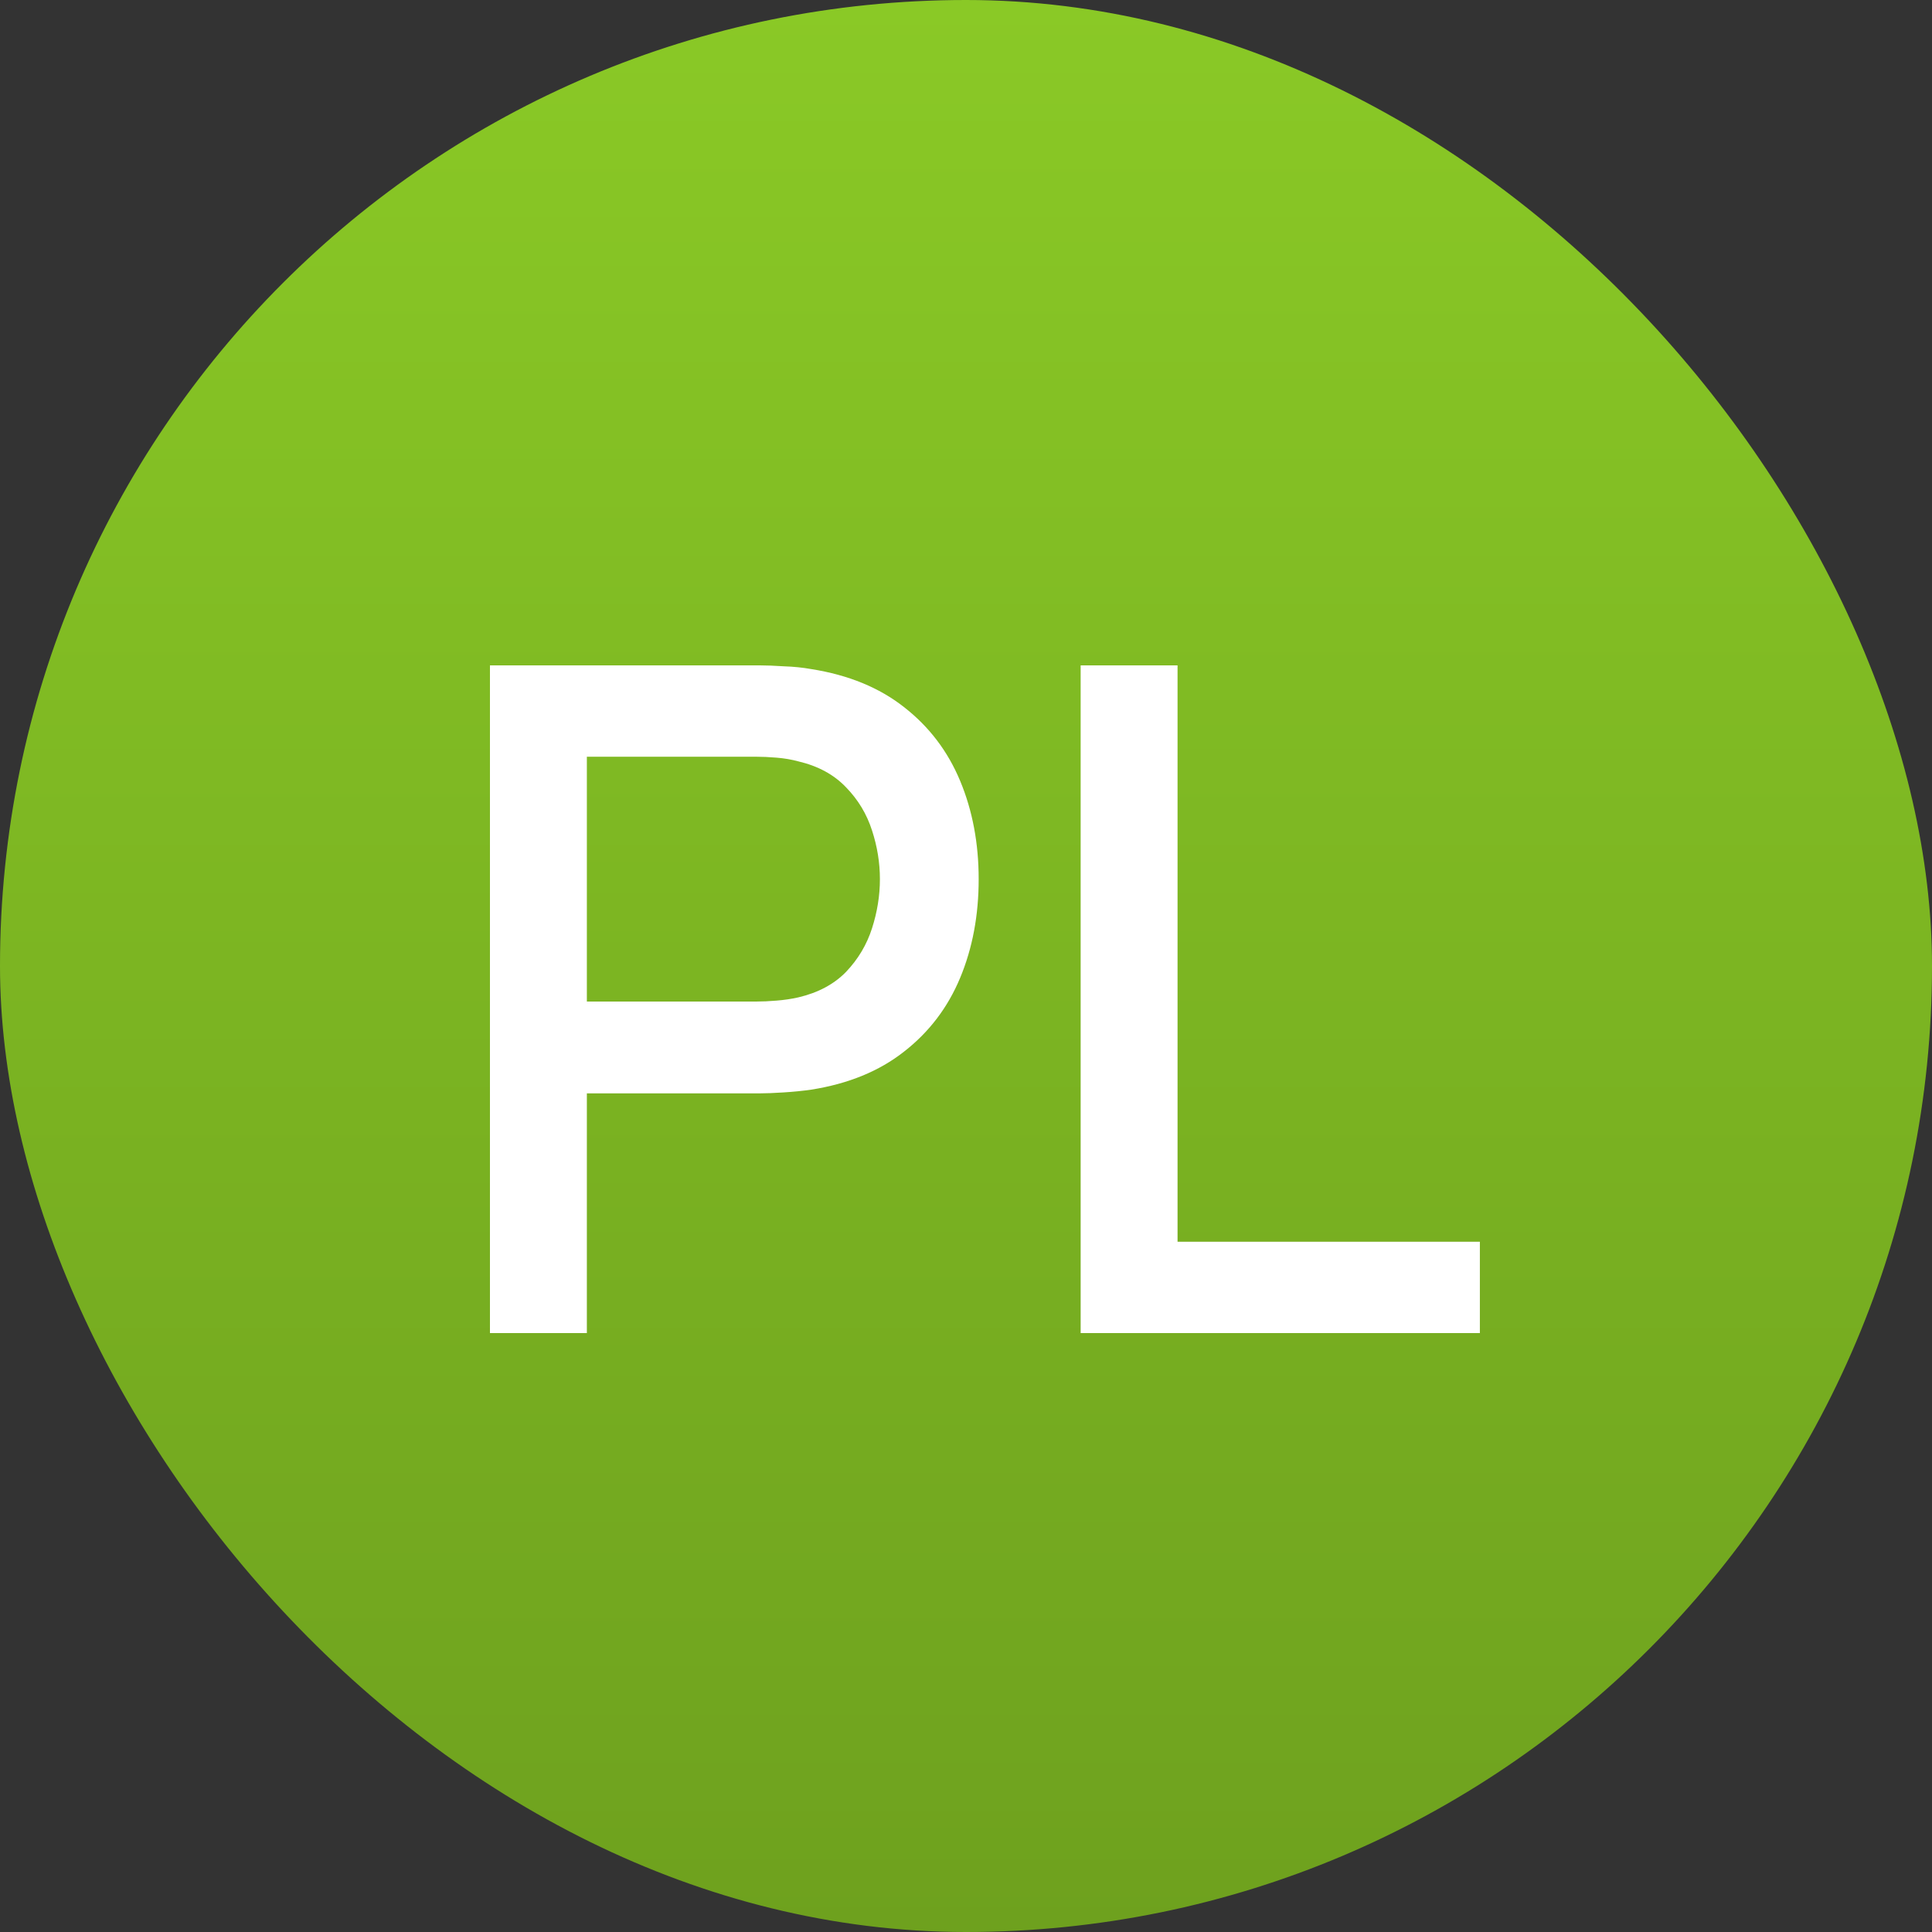
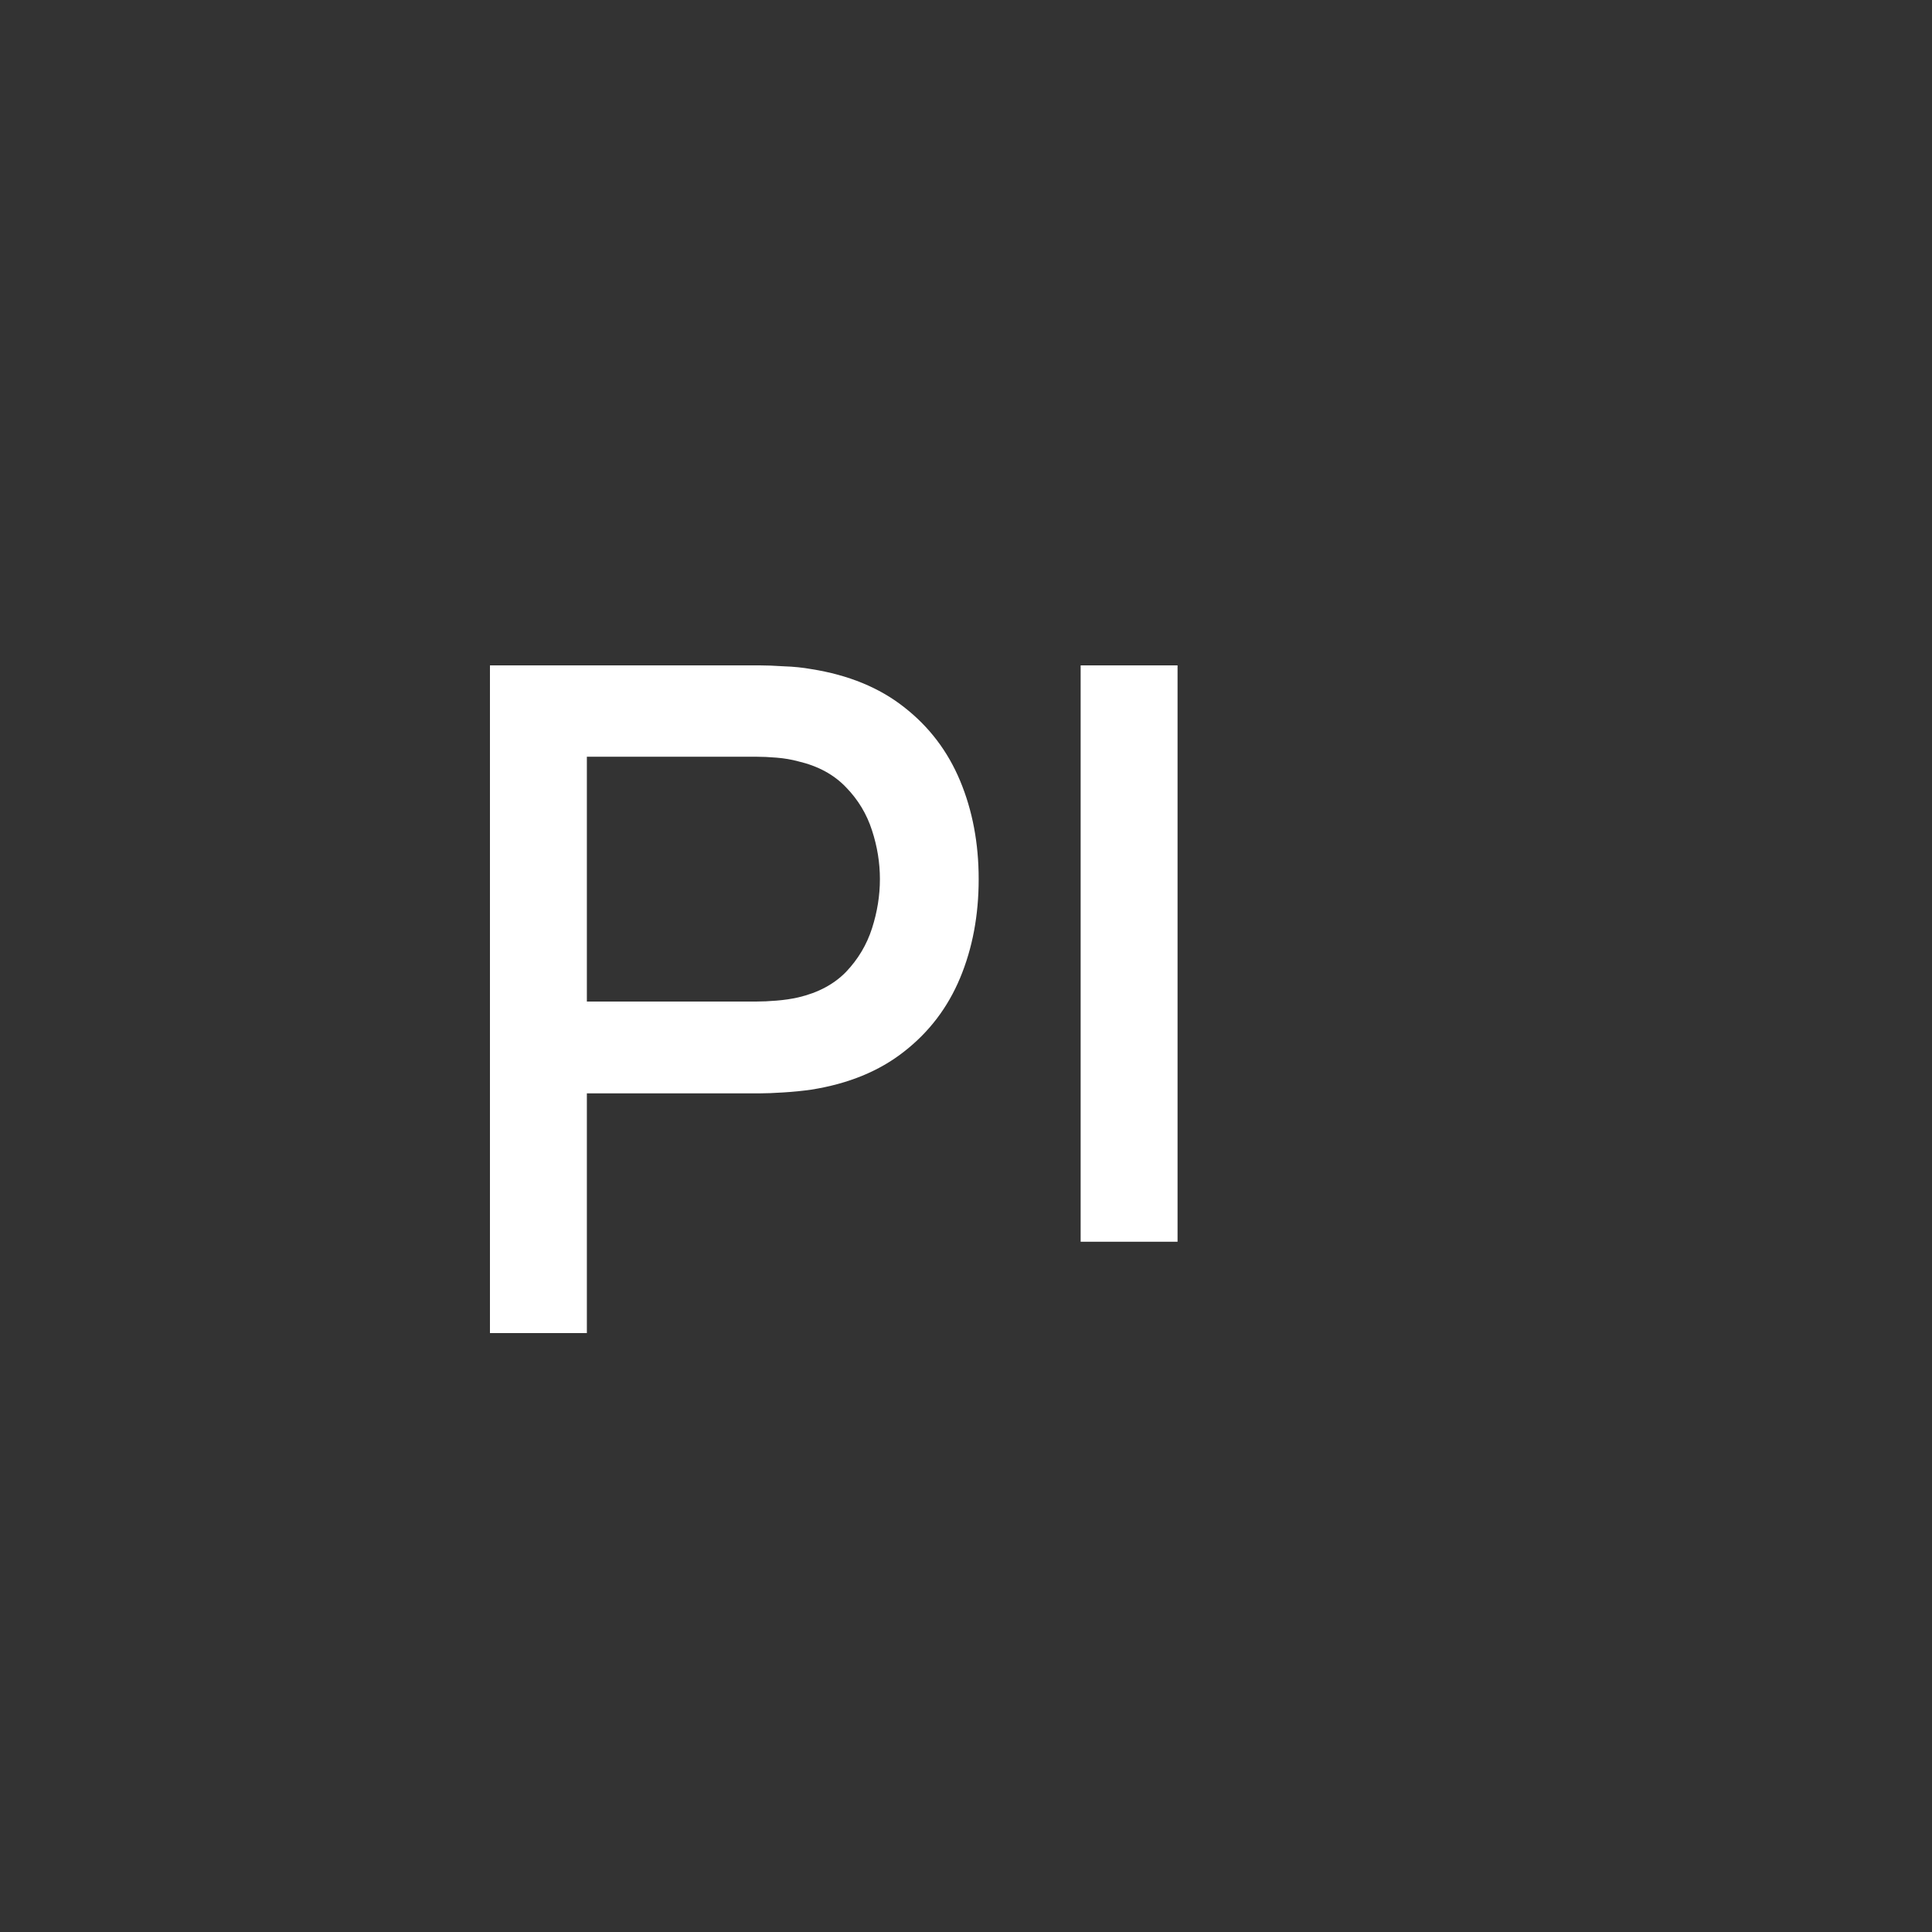
<svg xmlns="http://www.w3.org/2000/svg" width="50" height="50" viewBox="0 0 50 50" fill="none">
  <rect x="0" y="0" width="50" height="50" fill="#333333" stroke="none" />
-   <rect width="50" height="50" rx="25" fill="url(#paint0_linear_1_99)" />
-   <path d="M12.68 34.5V17.22H19.664C19.832 17.22 20.04 17.228 20.288 17.244C20.536 17.252 20.772 17.276 20.996 17.316C21.956 17.468 22.756 17.796 23.396 18.3C24.044 18.804 24.528 19.44 24.848 20.208C25.168 20.976 25.328 21.824 25.328 22.752C25.328 23.688 25.168 24.54 24.848 25.308C24.528 26.076 24.044 26.712 23.396 27.216C22.756 27.72 21.956 28.048 20.996 28.2C20.772 28.232 20.532 28.256 20.276 28.272C20.028 28.288 19.824 28.296 19.664 28.296H15.188V34.5H12.68ZM15.188 25.92H19.568C19.728 25.92 19.904 25.912 20.096 25.896C20.296 25.88 20.484 25.852 20.66 25.812C21.172 25.692 21.584 25.472 21.896 25.152C22.208 24.824 22.432 24.448 22.568 24.024C22.704 23.6 22.772 23.176 22.772 22.752C22.772 22.328 22.704 21.908 22.568 21.492C22.432 21.068 22.208 20.696 21.896 20.376C21.584 20.048 21.172 19.824 20.66 19.704C20.484 19.656 20.296 19.624 20.096 19.608C19.904 19.592 19.728 19.584 19.568 19.584H15.188V25.92ZM27.967 34.5V17.22H30.475V32.136H38.299V34.5H27.967Z" fill="white" />
+   <path d="M12.68 34.5V17.22H19.664C19.832 17.22 20.04 17.228 20.288 17.244C20.536 17.252 20.772 17.276 20.996 17.316C21.956 17.468 22.756 17.796 23.396 18.3C24.044 18.804 24.528 19.44 24.848 20.208C25.168 20.976 25.328 21.824 25.328 22.752C25.328 23.688 25.168 24.54 24.848 25.308C24.528 26.076 24.044 26.712 23.396 27.216C22.756 27.72 21.956 28.048 20.996 28.2C20.772 28.232 20.532 28.256 20.276 28.272C20.028 28.288 19.824 28.296 19.664 28.296H15.188V34.5H12.68ZM15.188 25.92H19.568C19.728 25.92 19.904 25.912 20.096 25.896C20.296 25.88 20.484 25.852 20.66 25.812C21.172 25.692 21.584 25.472 21.896 25.152C22.208 24.824 22.432 24.448 22.568 24.024C22.704 23.6 22.772 23.176 22.772 22.752C22.772 22.328 22.704 21.908 22.568 21.492C22.432 21.068 22.208 20.696 21.896 20.376C21.584 20.048 21.172 19.824 20.66 19.704C20.484 19.656 20.296 19.624 20.096 19.608C19.904 19.592 19.728 19.584 19.568 19.584H15.188V25.92ZM27.967 34.5V17.22H30.475V32.136H38.299H27.967Z" fill="white" />
  <defs>
    <linearGradient id="paint0_linear_1_99" x1="25" y1="0" x2="25" y2="50" gradientUnits="userSpaceOnUse">
      <stop stop-color="#8AC926" />
      <stop offset="1" stop-color="#6EA11E" />
    </linearGradient>
  </defs>
</svg>